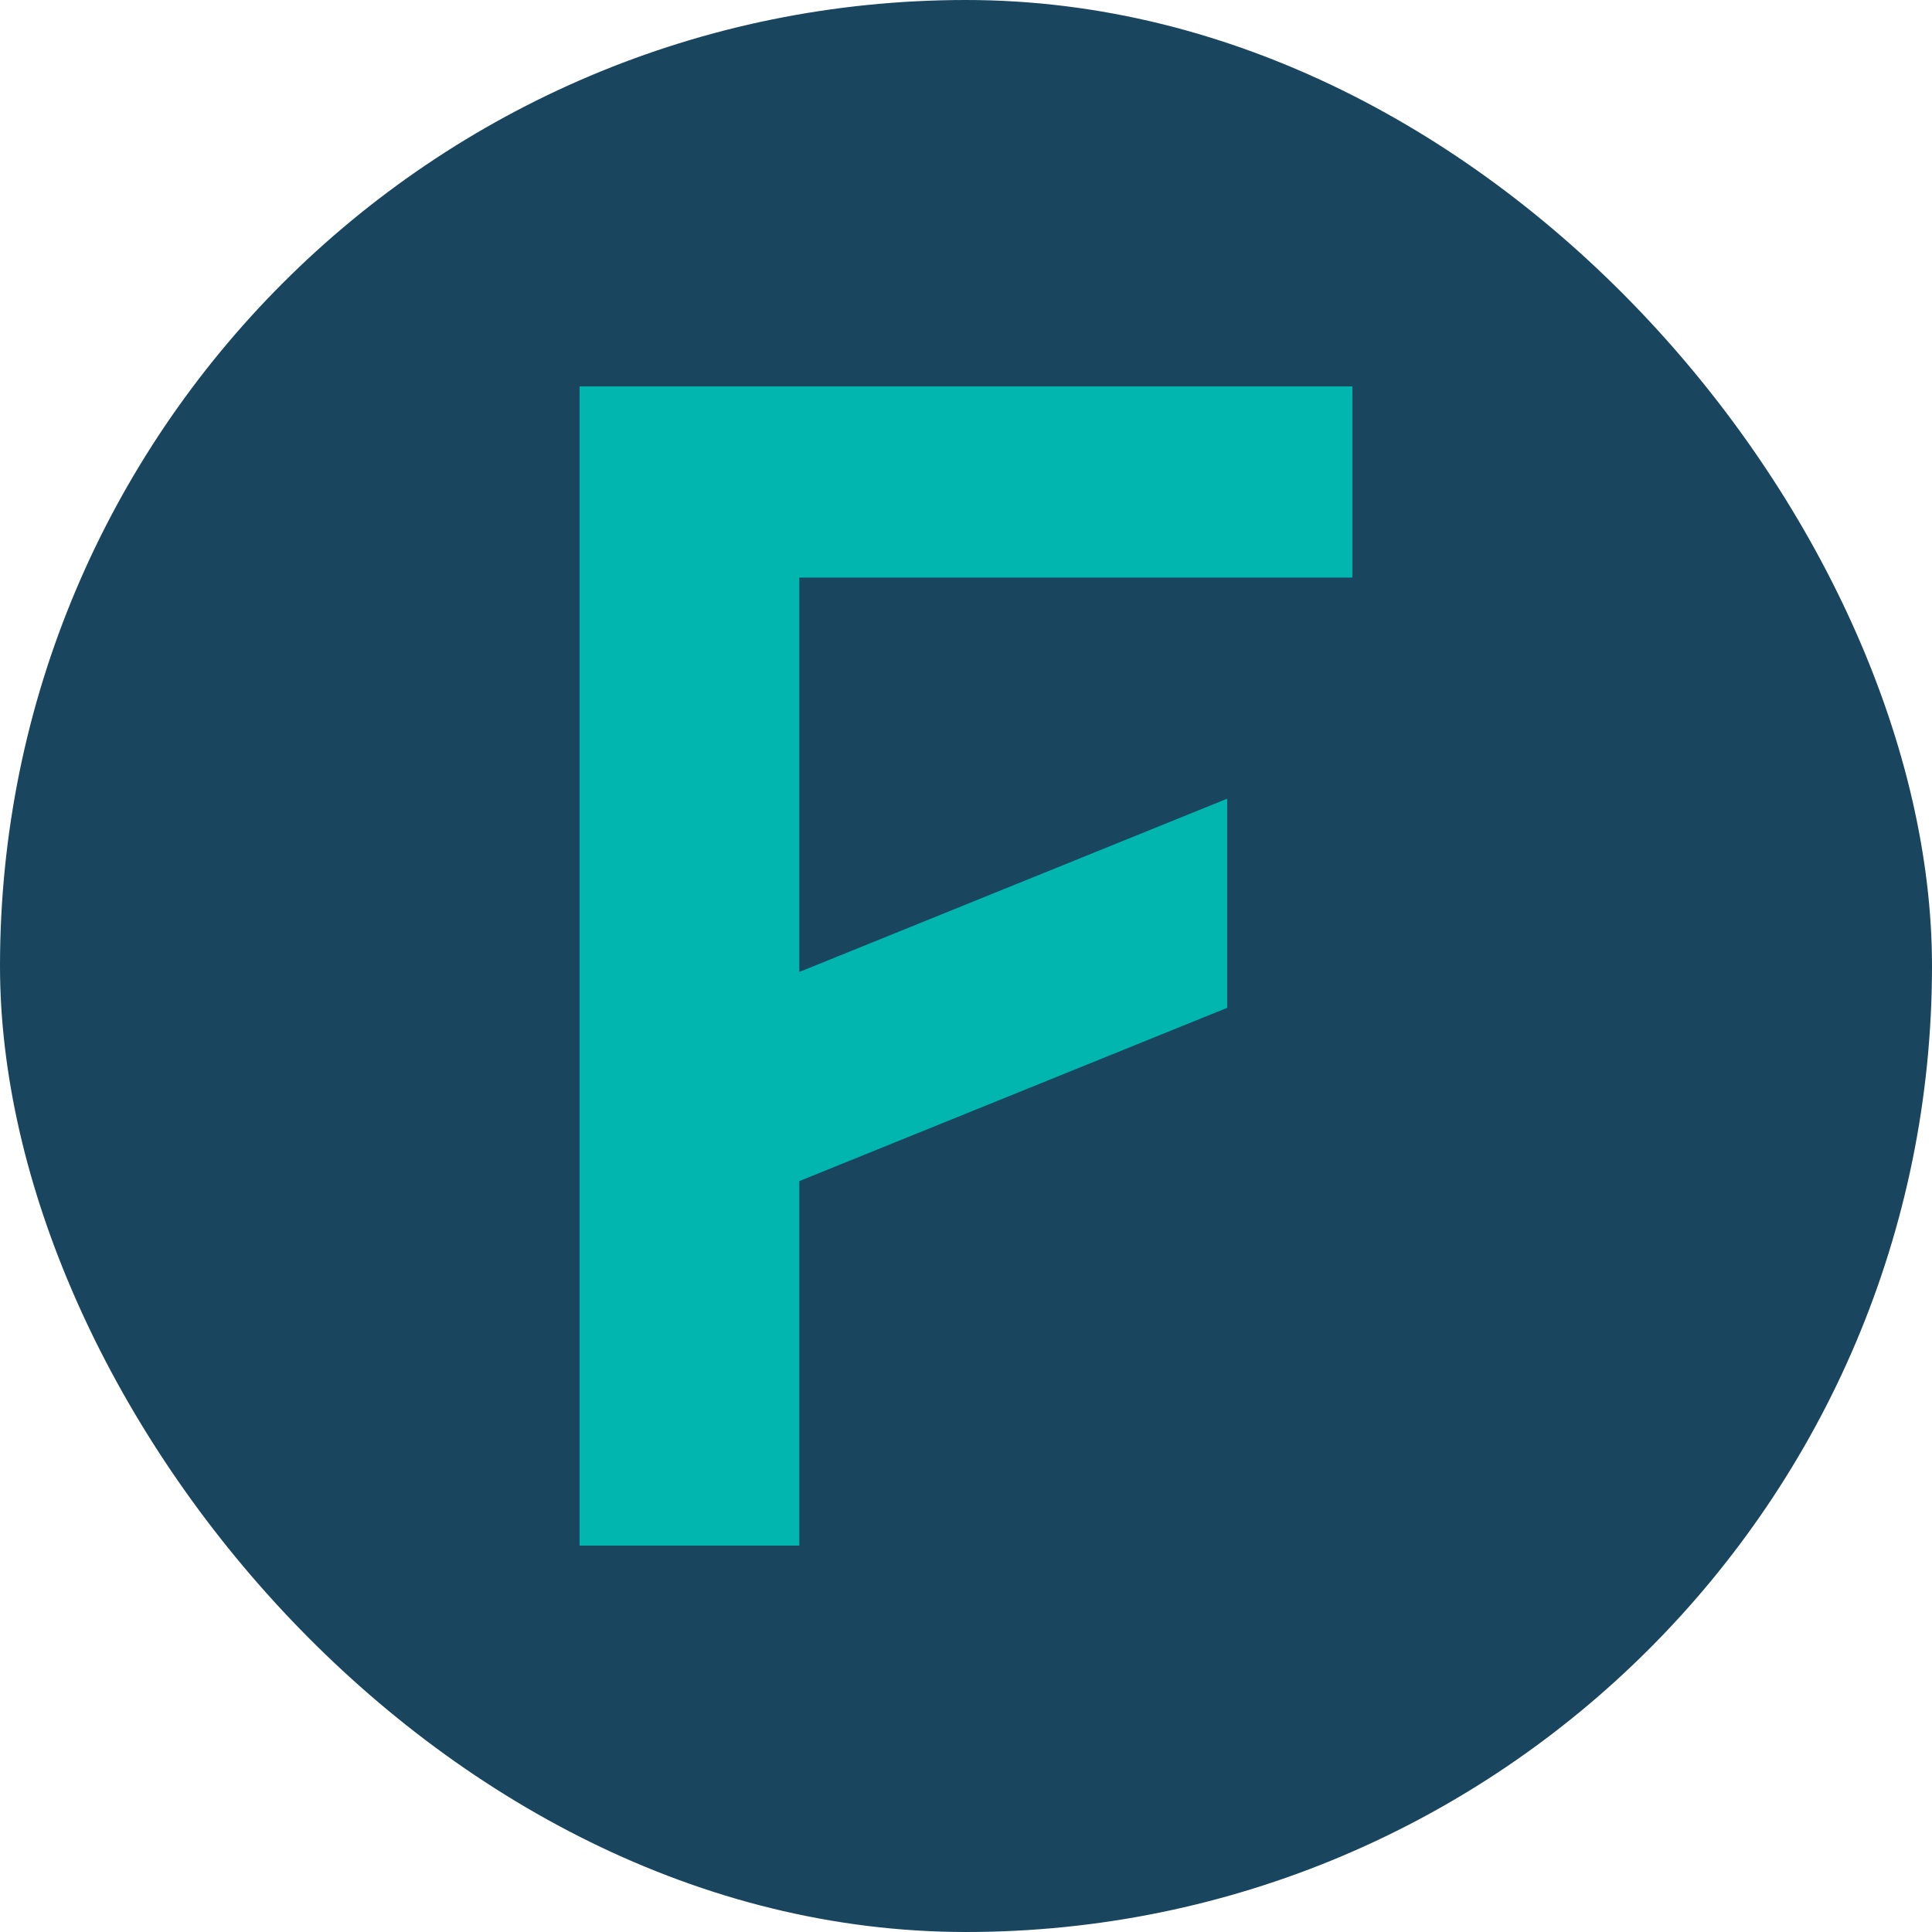
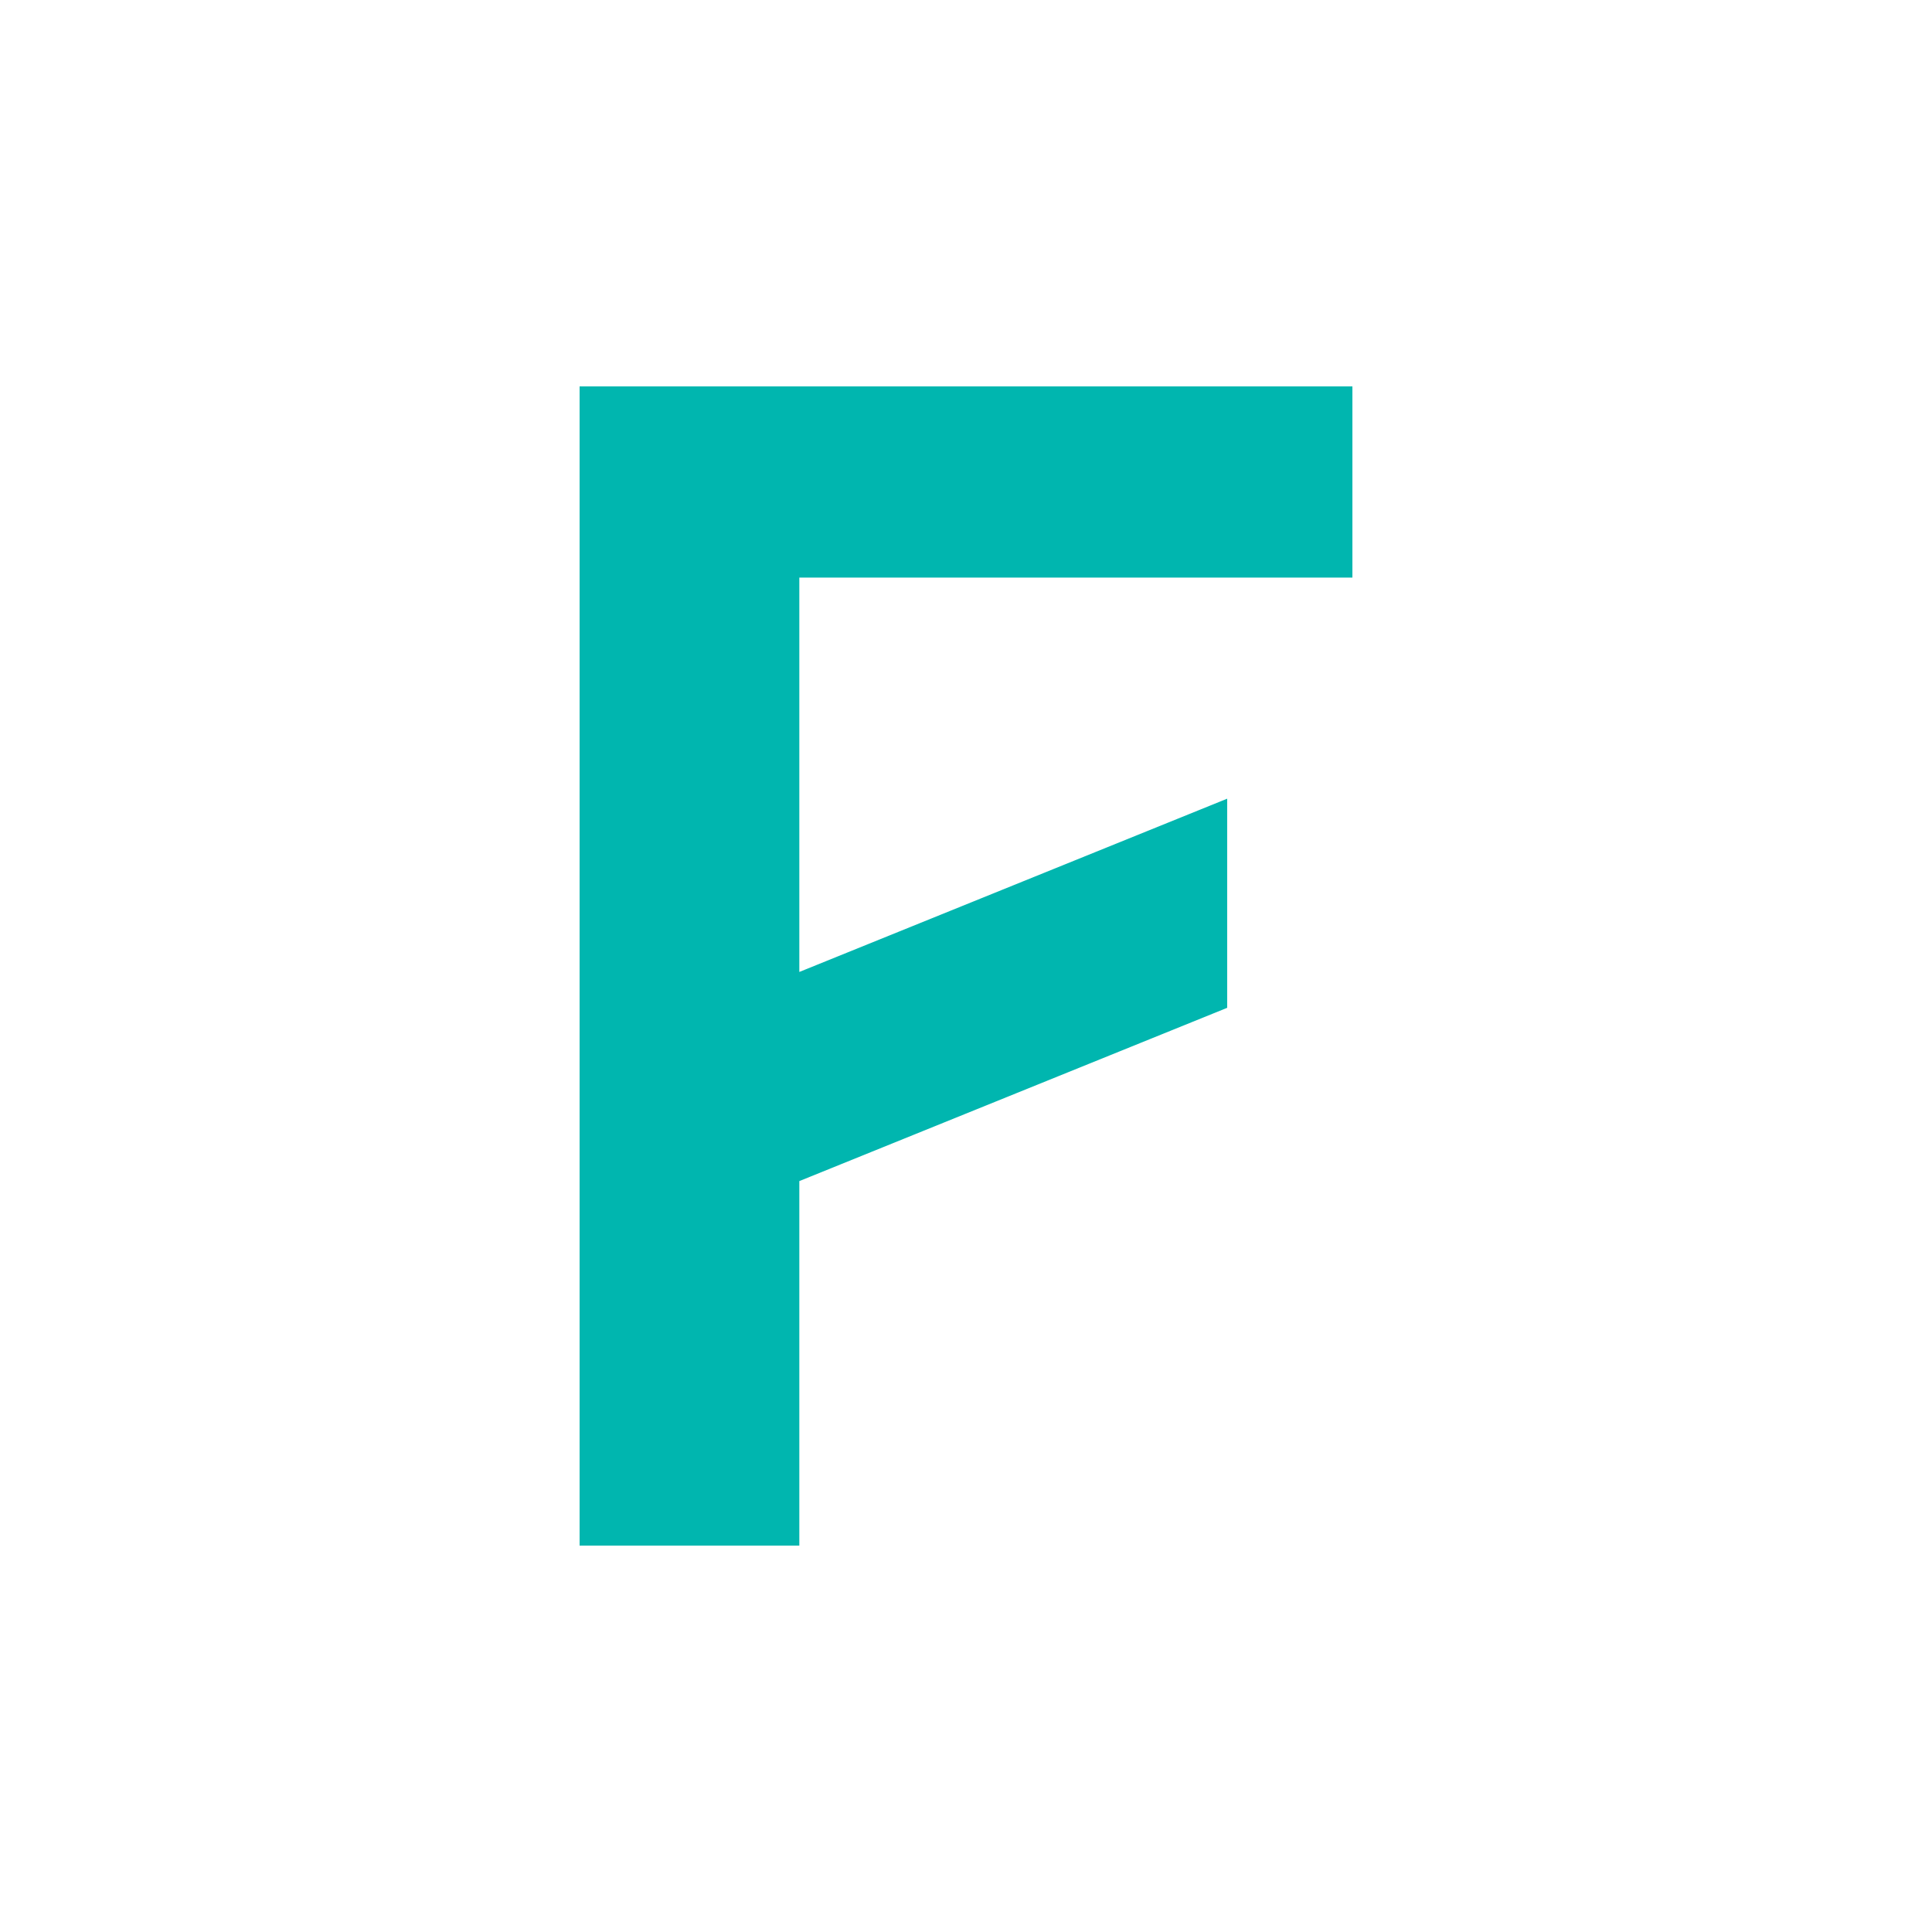
<svg xmlns="http://www.w3.org/2000/svg" width="48" height="48" fill="none">
-   <rect width="48" height="48" fill="#19455E" rx="24" />
  <path fill="#00B6AF" d="M33.6 14.35V9.6H14.4v28.8h5.459v-9.056l10.63-4.305v-5.196l-10.63 4.305V14.35z" />
</svg>